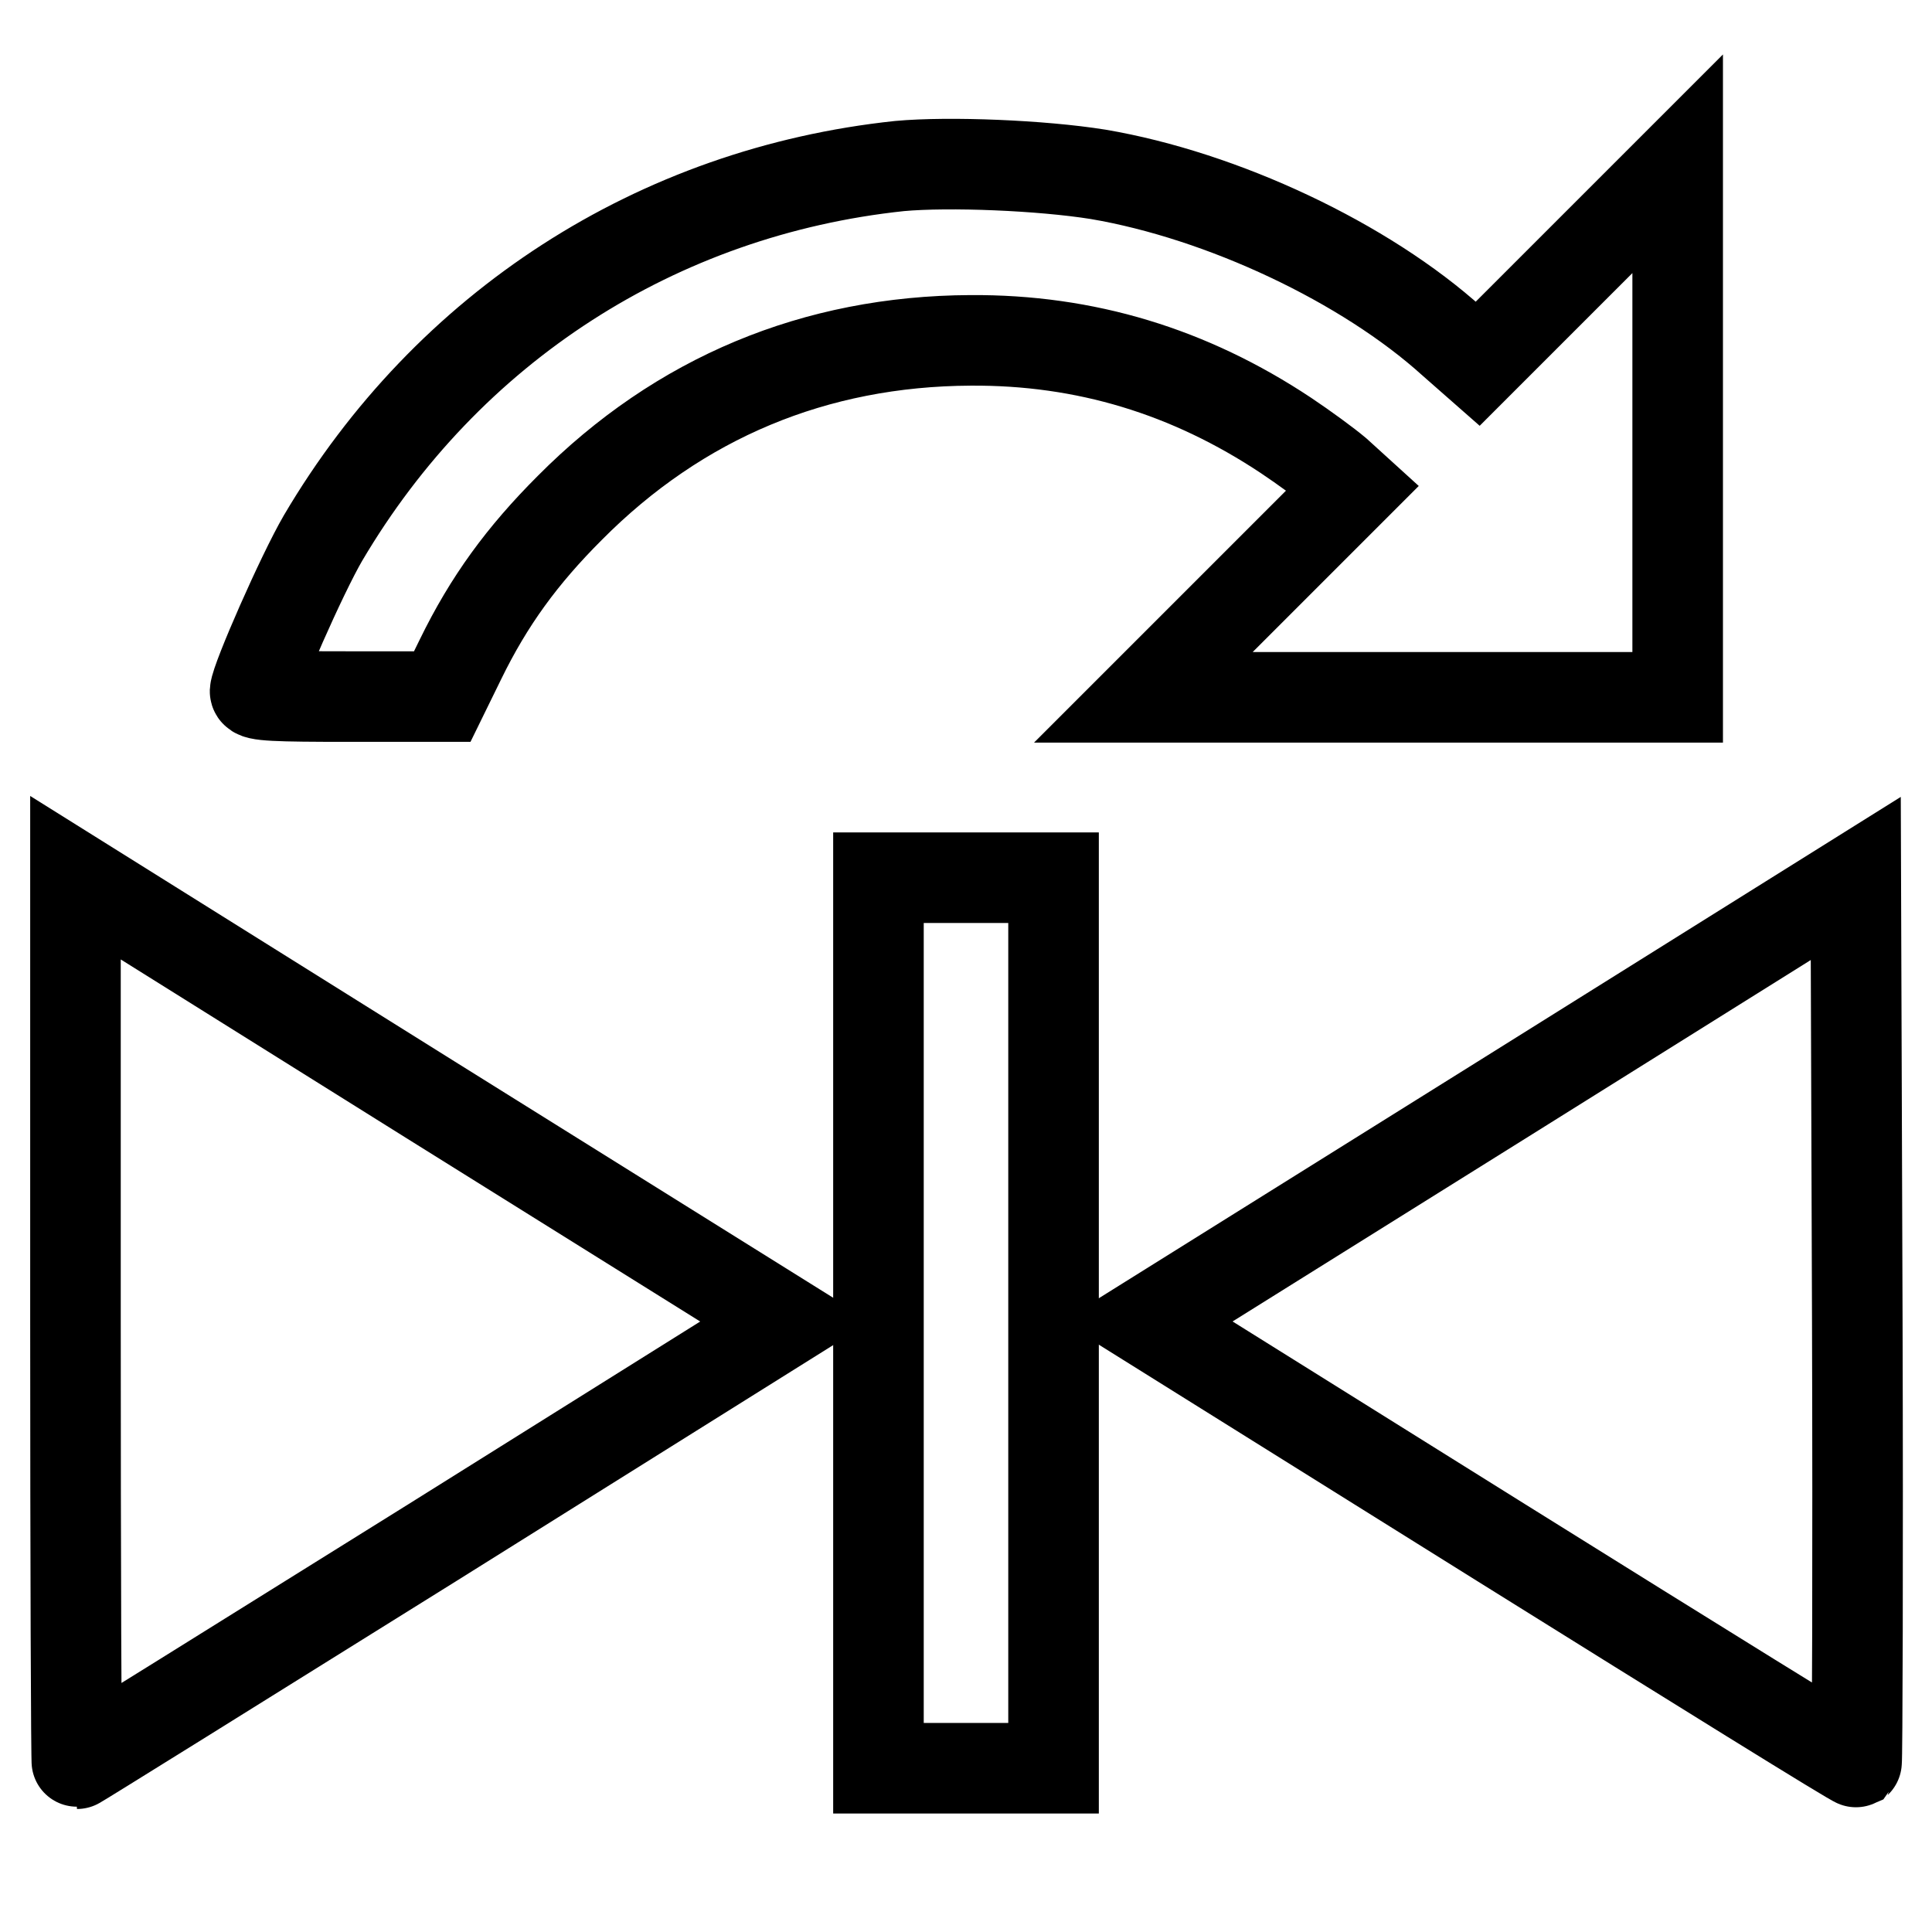
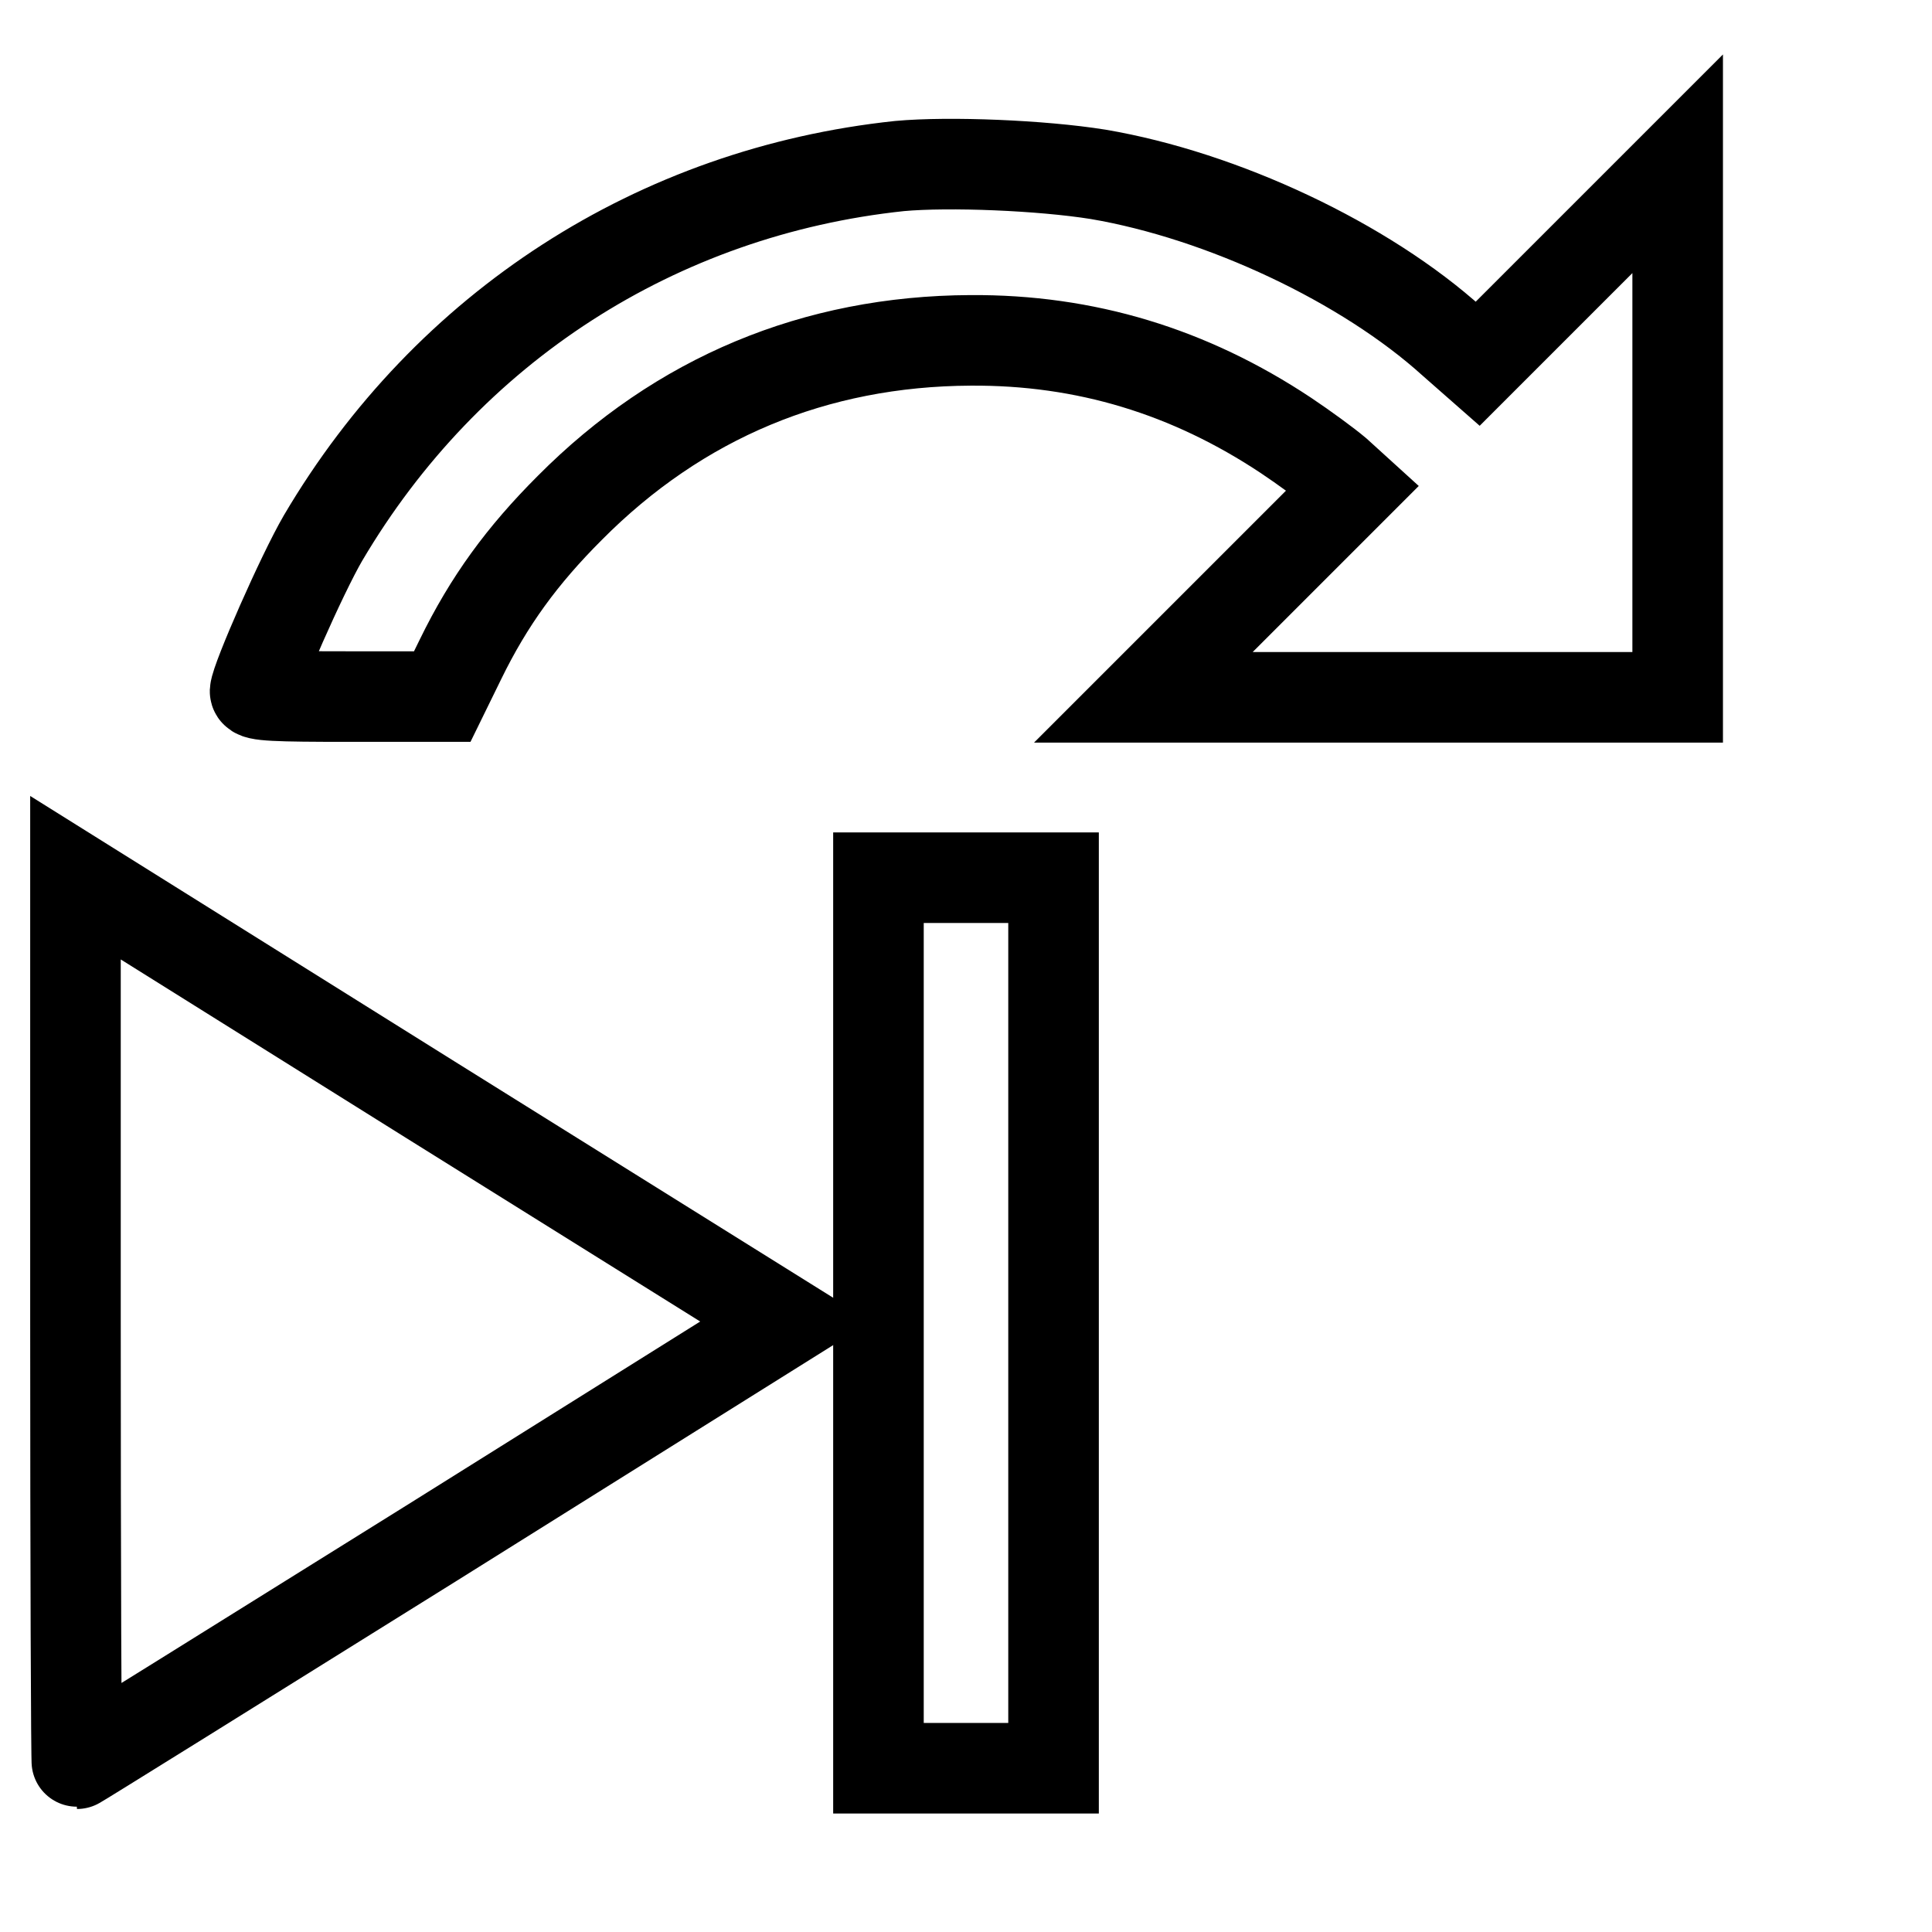
<svg xmlns="http://www.w3.org/2000/svg" version="1.1" x="0px" y="0px" viewBox="0 0 256 256" enable-background="new 0 0 256 256" xml:space="preserve">
  <g>
    <g>
      <g>
        <path stroke-width="12" fill-opacity="0" stroke="#000000" d="M119.2,22c-32.1,3.4-59.9,21.3-76.4,49.3c-2.8,4.8-8.9,18.7-9,20.3c0,0.6,2.8,0.7,12.4,0.7h12.4l2.4-4.9c3.8-7.8,8.2-13.8,14.5-20.1C90,52.7,108,45.2,128.6,45.1c15.2-0.1,29,4.1,41.8,12.6c2.4,1.6,5.4,3.8,6.7,4.9l2.2,2l-13.9,13.9l-13.9,13.9H187h35.3V57.1V21.7L209,35l-13.2,13.2l-3.3-2.9c-11.6-10.5-30.5-19.4-47-22.2C138,21.9,125.8,21.4,119.2,22z" />
        <path stroke-width="12" fill-opacity="0" stroke="#000000" d="M10,175c0,32.3,0.1,58.7,0.2,58.7s21.3-13.2,47.1-29.3l46.8-29.3l-47.1-29.4L10,116.3V175z" />
        <path stroke-width="12" fill-opacity="0" stroke="#000000" d="M116.4,175.3v59H128h11.6v-59v-59H128h-11.6V175.3z" />
-         <path stroke-width="12" fill-opacity="0" stroke="#000000" d="M198.9,145.8l-46.9,29.3l46.9,29.3c25.8,16.1,46.9,29.2,47.1,29.1c0.1-0.1,0.2-26.5,0.1-58.6l-0.2-58.5L198.9,145.8z" />
      </g>
    </g>
  </g>
</svg>